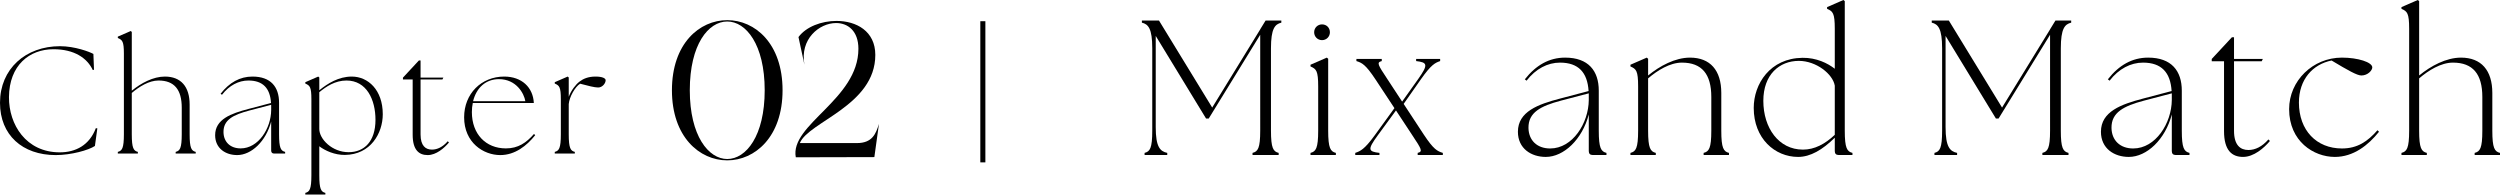
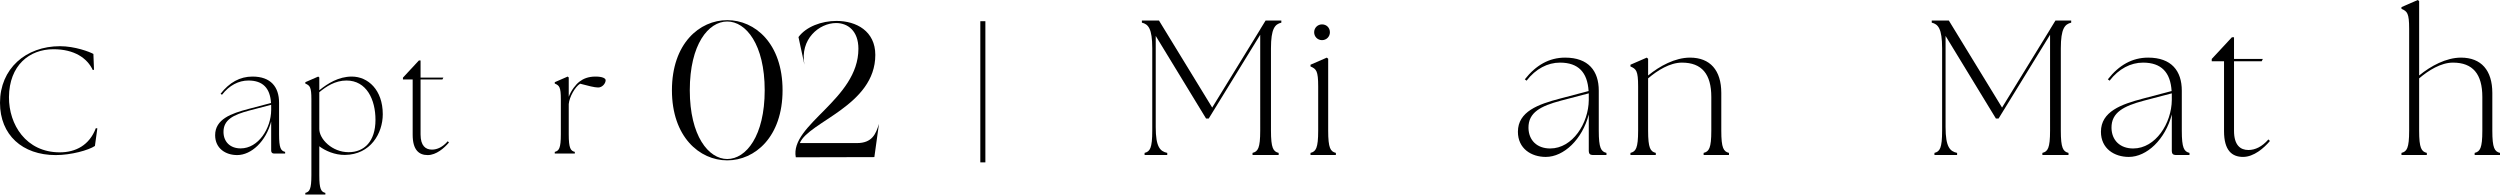
<svg xmlns="http://www.w3.org/2000/svg" id="_イヤー_2" viewBox="0 0 568.231 44.222">
  <defs>
    <style>.cls-1{fill:none;stroke:#000;stroke-miterlimit:10;stroke-width:1.149px;}</style>
  </defs>
  <g id="design">
    <g>
      <g>
        <path d="M260.155,34.75c1.223-.306,1.746-1.048,1.746-5.064V11.001c0-4.54-.916-5.5-2.357-5.85v-.48h3.886l12.093,19.776,10.914-17.768,.043-.087,1.18-1.921h3.579v.48c-1.44,.349-2.357,1.31-2.357,5.85V29.686c0,4.016,.524,4.758,1.747,5.064v.48h-5.938v-.48c1.223-.306,1.746-1.048,1.746-5.064V7.902l-11.699,19.034h-.611l-11.438-18.772V28.9c0,4.54,1.004,5.501,2.619,5.85v.48h-5.152v-.48Z" />
        <path d="M297.868,34.75c1.223-.306,1.746-1.048,1.746-5.064v-10.041c0-3.58-.436-3.973-1.746-4.54v-.393l3.711-1.615,.306,.262V29.686c0,4.016,.524,4.758,1.747,5.064v.48h-5.764v-.48Zm2.619-29.206c1.049,0,1.791,.786,1.791,1.79,0,1.004-.786,1.79-1.791,1.79-1.004,0-1.789-.786-1.789-1.79,0-1.004,.785-1.79,1.789-1.79Z" />
-         <path d="M322.226,34.75c1.223-.306,.918-.786-1.309-4.147l-3.623-5.501-4.148,5.675c-2.357,3.23-2.182,3.667,.394,3.973v.48h-5.501v-.48c1.135-.393,2.052-.742,4.409-3.973l4.497-6.199-4.322-6.548c-2.227-3.362-3.056-3.754-4.322-4.147v-.48h5.763v.48c-1.222,.305-.917,.786,1.31,4.147l3.318,5.064,3.667-5.151c2.313-3.274,2.095-3.754-.48-4.06v-.48h5.457v.48c-1.136,.393-2.009,.786-4.321,4.06l-3.973,5.675,4.583,6.985c2.227,3.361,3.056,3.754,4.322,4.147v.48h-5.72v-.48Z" />
        <path d="M361.117,34.357v-8.338c-1.484,5.675-5.675,9.648-9.778,9.648-3.274,0-6.33-1.877-6.33-5.719,0-4.584,4.584-6.243,9.604-7.552l6.461-1.703c-.262-4.234-2.313-6.461-6.504-6.461-2.795,0-5.501,1.397-7.596,4.104l-.394-.306c2.532-3.23,5.544-4.933,9.167-4.933,5.283,0,7.641,3.012,7.641,7.509v9.08c0,4.016,.523,4.758,1.746,5.064v.48h-3.144c-.567,0-.873-.306-.873-.873Zm-8.774-.611c5.107,0,8.73-5.762,8.774-11.001v-1.528l-6.33,1.659c-4.583,1.222-7.421,2.663-7.378,6.199,.044,2.794,1.921,4.671,4.934,4.671Z" />
        <path d="M370.587,34.75c1.222-.306,1.746-1.048,1.746-5.064v-10.041c0-3.58-.438-3.973-1.746-4.54v-.393l3.711-1.615,.305,.262v3.798c2.663-2.183,6.156-4.06,9.518-4.06,4.584,0,7.115,2.881,7.115,8.033v8.556c0,4.016,.523,4.758,1.746,5.064v.48h-5.762v-.48c1.222-.306,1.746-1.048,1.746-5.064v-7.64c0-5.195-2.14-7.814-6.68-7.814-2.75,0-5.588,1.79-7.684,3.58v11.874c0,4.016,.523,4.758,1.746,5.064v.48h-5.762v-.48Z" />
-         <path d="M398.609,24.534c0-5.457,3.71-11.307,11.089-11.394,3.143-.044,5.719,1.222,7.334,2.488V6.548c0-3.58-.438-3.973-1.746-4.54v-.393l3.71-1.615,.306,.262V29.686c0,4.016,.523,4.758,1.746,5.064v.48h-3.143c-.568,0-.873-.306-.873-.873v-3.056c-2.795,2.75-5.545,4.365-8.339,4.365-5.282,0-10.084-4.191-10.084-11.132Zm11.176,9.473c2.663,0,5.021-1.266,7.247-3.361v-11.176c-.438-2.619-4.191-5.632-8.164-5.632-4.453,0-8.076,3.143-8.076,9.08,0,6.155,3.492,11.088,8.993,11.088Z" />
        <path d="M439.683,34.75c1.222-.306,1.746-1.048,1.746-5.064V11.001c0-4.54-.917-5.5-2.357-5.85v-.48h3.885l12.093,19.776,10.914-17.768,.044-.087,1.178-1.921h3.58v.48c-1.44,.349-2.357,1.31-2.357,5.85V29.686c0,4.016,.523,4.758,1.746,5.064v.48h-5.938v-.48c1.223-.306,1.747-1.048,1.747-5.064V7.902l-11.7,19.034h-.611l-11.438-18.772V28.9c0,4.54,1.004,5.501,2.619,5.85v.48h-5.15v-.48Z" />
        <path d="M493.635,34.357v-8.338c-1.484,5.675-5.675,9.648-9.778,9.648-3.274,0-6.33-1.877-6.33-5.719,0-4.584,4.584-6.243,9.604-7.552l6.461-1.703c-.262-4.234-2.313-6.461-6.504-6.461-2.795,0-5.501,1.397-7.596,4.104l-.394-.306c2.532-3.23,5.544-4.933,9.167-4.933,5.283,0,7.641,3.012,7.641,7.509v9.08c0,4.016,.523,4.758,1.746,5.064v.48h-3.144c-.567,0-.873-.306-.873-.873Zm-8.774-.611c5.107,0,8.73-5.762,8.774-11.001v-1.528l-6.33,1.659c-4.583,1.222-7.421,2.663-7.378,6.199,.044,2.794,1.921,4.671,4.934,4.671Z" />
        <path d="M505.505,29.817V13.926h-2.794v-.524l4.584-4.933h.48v4.933h6.548l-.262,.524h-6.286v15.803c0,3.274,1.44,4.365,3.274,4.365,1.527,0,3.1-.742,4.539-2.401l.35,.349c-1.354,1.615-3.667,3.623-6.111,3.623-2.532,0-4.322-1.484-4.322-5.85Z" />
-         <path d="M520.302,24.796c0-6.417,5.369-11.7,12.005-11.7,3.624,0,6.897,1.048,6.897,2.226,0,.655-1.004,1.834-2.488,1.834-.961,0-3.056-1.179-6.767-3.405-4.278,.873-7.421,4.278-7.421,9.561,0,6.33,4.016,10.434,9.778,10.434,3.536,0,5.851-1.615,8.077-4.147l.349,.349c-2.444,3.056-5.806,5.719-10.041,5.719-4.802,0-10.39-3.536-10.39-10.87Z" />
        <path d="M545.836,34.75c1.223-.306,1.746-1.048,1.746-5.064V6.548c0-3.58-.437-3.973-1.746-4.54v-.393l3.711-1.615,.306,.262V17.157c2.662-2.183,6.155-4.06,9.517-4.06,4.584,0,7.116,2.881,7.116,8.033v8.556c0,4.016,.523,4.758,1.746,5.064v.48h-5.763v-.48c1.222-.306,1.746-1.048,1.746-5.064v-7.64c0-5.195-2.14-7.814-6.679-7.814-2.751,0-5.588,1.79-7.684,3.58v11.874c0,4.016,.523,4.758,1.746,5.064v.48h-5.763v-.48Z" />
      </g>
      <g>
        <line class="cls-1" x1="223.394" y1="4.82" x2="223.394" y2="36.906" />
        <g>
          <g>
            <path d="M0,23.375c0-7.766,5.868-12.874,13.634-12.874,3.383,0,6.73,1.277,7.594,1.76l.138,3.59-.276,.069c-1.277-2.727-4.211-4.729-8.939-4.729-5.453,0-10.044,3.624-10.113,10.872-.034,6.247,3.866,12.564,11.562,12.564,3.59,0,6.73-1.622,8.181-5.488l.345,.035-.552,4.004c-1.45,.967-5.419,2.071-8.905,2.071-7.594,0-12.667-4.591-12.667-11.873Z" />
-             <path d="M26.779,34.523c.966-.242,1.381-.828,1.381-4.004V12.226c0-2.83-.345-3.141-1.381-3.59v-.311l2.934-1.277,.241,.207v13.357c2.105-1.726,4.867-3.21,7.525-3.21,3.623,0,5.625,2.278,5.625,6.351v6.765c0,3.176,.415,3.762,1.381,4.004v.38h-4.556v-.38c.966-.242,1.381-.828,1.381-4.004v-6.04c0-4.107-1.691-6.178-5.281-6.178-2.175,0-4.418,1.415-6.075,2.83v9.388c0,3.176,.415,3.762,1.381,4.004v.38h-4.556v-.38Z" />
            <path d="M61.636,34.212v-6.592c-1.174,4.487-4.487,7.628-7.732,7.628-2.588,0-5.004-1.484-5.004-4.521,0-3.624,3.624-4.936,7.594-5.971l5.107-1.346c-.207-3.348-1.829-5.108-5.143-5.108-2.209,0-4.35,1.104-6.006,3.244l-.311-.242c2.002-2.554,4.384-3.9,7.248-3.9,4.177,0,6.041,2.382,6.041,5.937v7.179c0,3.176,.414,3.762,1.38,4.004v.38h-2.485c-.448,0-.689-.242-.689-.69Zm-6.938-.483c4.037,0,6.902-4.556,6.938-8.698v-1.208l-5.005,1.312c-3.624,.966-5.868,2.105-5.833,4.901,.034,2.209,1.519,3.693,3.9,3.693Z" />
            <path d="M72.573,33.246v6.593c0,3.175,.414,3.762,1.381,4.004v.38h-4.557v-.38c.967-.242,1.381-.828,1.381-4.004V22.581c0-2.83-.345-3.141-1.381-3.59v-.311l2.934-1.277,.242,.207v2.899c1.934-1.553,4.384-3.106,7.387-3.106,3.693,0,7.041,3.037,7.041,8.56,0,4.314-2.762,9.181-8.595,9.25-2.312,.035-4.521-.966-5.833-1.967Zm6.662,1.346c3.52,0,6.109-2.416,6.109-7.352,0-4.625-2.037-8.939-6.594-8.939-2.588,0-4.625,1.381-6.178,2.657v8.353c0,2.312,2.934,5.281,6.662,5.281Z" />
            <path d="M93.796,30.623v-12.564h-2.209v-.414l3.624-3.9h.38v3.9h5.178l-.207,.414h-4.971v12.495c0,2.589,1.139,3.451,2.589,3.451,1.208,0,2.45-.587,3.589-1.898l.277,.276c-1.07,1.277-2.9,2.865-4.833,2.865-2.002,0-3.417-1.174-3.417-4.625Z" />
-             <path d="M105.494,26.653c0-5.35,3.9-9.25,9.112-9.25,3.969,0,6.558,2.45,6.73,6.006h-13.875c-.139,.656-.207,1.346-.207,2.071,0,5.005,3.175,8.249,7.73,8.249,2.797,0,4.625-1.277,6.386-3.279l.276,.276c-1.934,2.416-4.591,4.521-7.938,4.521-3.797,0-8.215-2.796-8.215-8.594Zm13.909-3.658c-.275-1.726-2.035-5.005-6.005-5.005-2.969,0-5.108,1.933-5.868,5.005h11.873Z" />
            <path d="M126.095,34.523c.967-.242,1.381-.828,1.381-4.004v-7.938c0-2.83-.345-3.141-1.381-3.59v-.311l2.935-1.277,.241,.207v4.384c.553-1.45,1.554-2.761,2.451-3.452,.863-.656,2.002-1.139,3.624-1.139s2.312,.414,2.312,.828c0,.725-.759,1.657-1.691,1.657-.828,0-2.278-.38-4.107-.863-1.173,.725-2.45,3.037-2.589,4.625v6.868c0,3.176,.414,3.762,1.381,4.004v.38h-4.557v-.38Z" />
          </g>
          <g>
            <path d="M165.298,36.449c-6.287,0-12.573-5.326-12.573-15.934,0-10.652,6.286-15.934,12.573-15.934,6.286,0,12.572,5.282,12.572,15.934,0,10.608-6.286,15.934-12.572,15.934Zm0-.306c4.277,0,8.512-5.239,8.512-15.629,0-10.434-4.277-15.628-8.512-15.628-4.279,0-8.514,5.195-8.514,15.628,0,10.39,4.279,15.629,8.514,15.629Z" />
            <path d="M198.733,35.707l-17.855,.044c-1.396-7.465,14.232-13.14,14.232-24.665,0-4.06-2.401-5.85-5.064-5.85-3.842,0-8.294,3.667-7.203,9.473l-1.354-6.286c1.746-2.357,5.239-3.667,8.645-3.667,4.496,0,8.818,2.314,8.818,7.727,0,11.525-15.192,15.192-17.156,20.038h12.965c3.536,0,4.322-2.139,5.021-4.365l-1.048,7.552Z" />
          </g>
        </g>
      </g>
    </g>
  </g>
</svg>